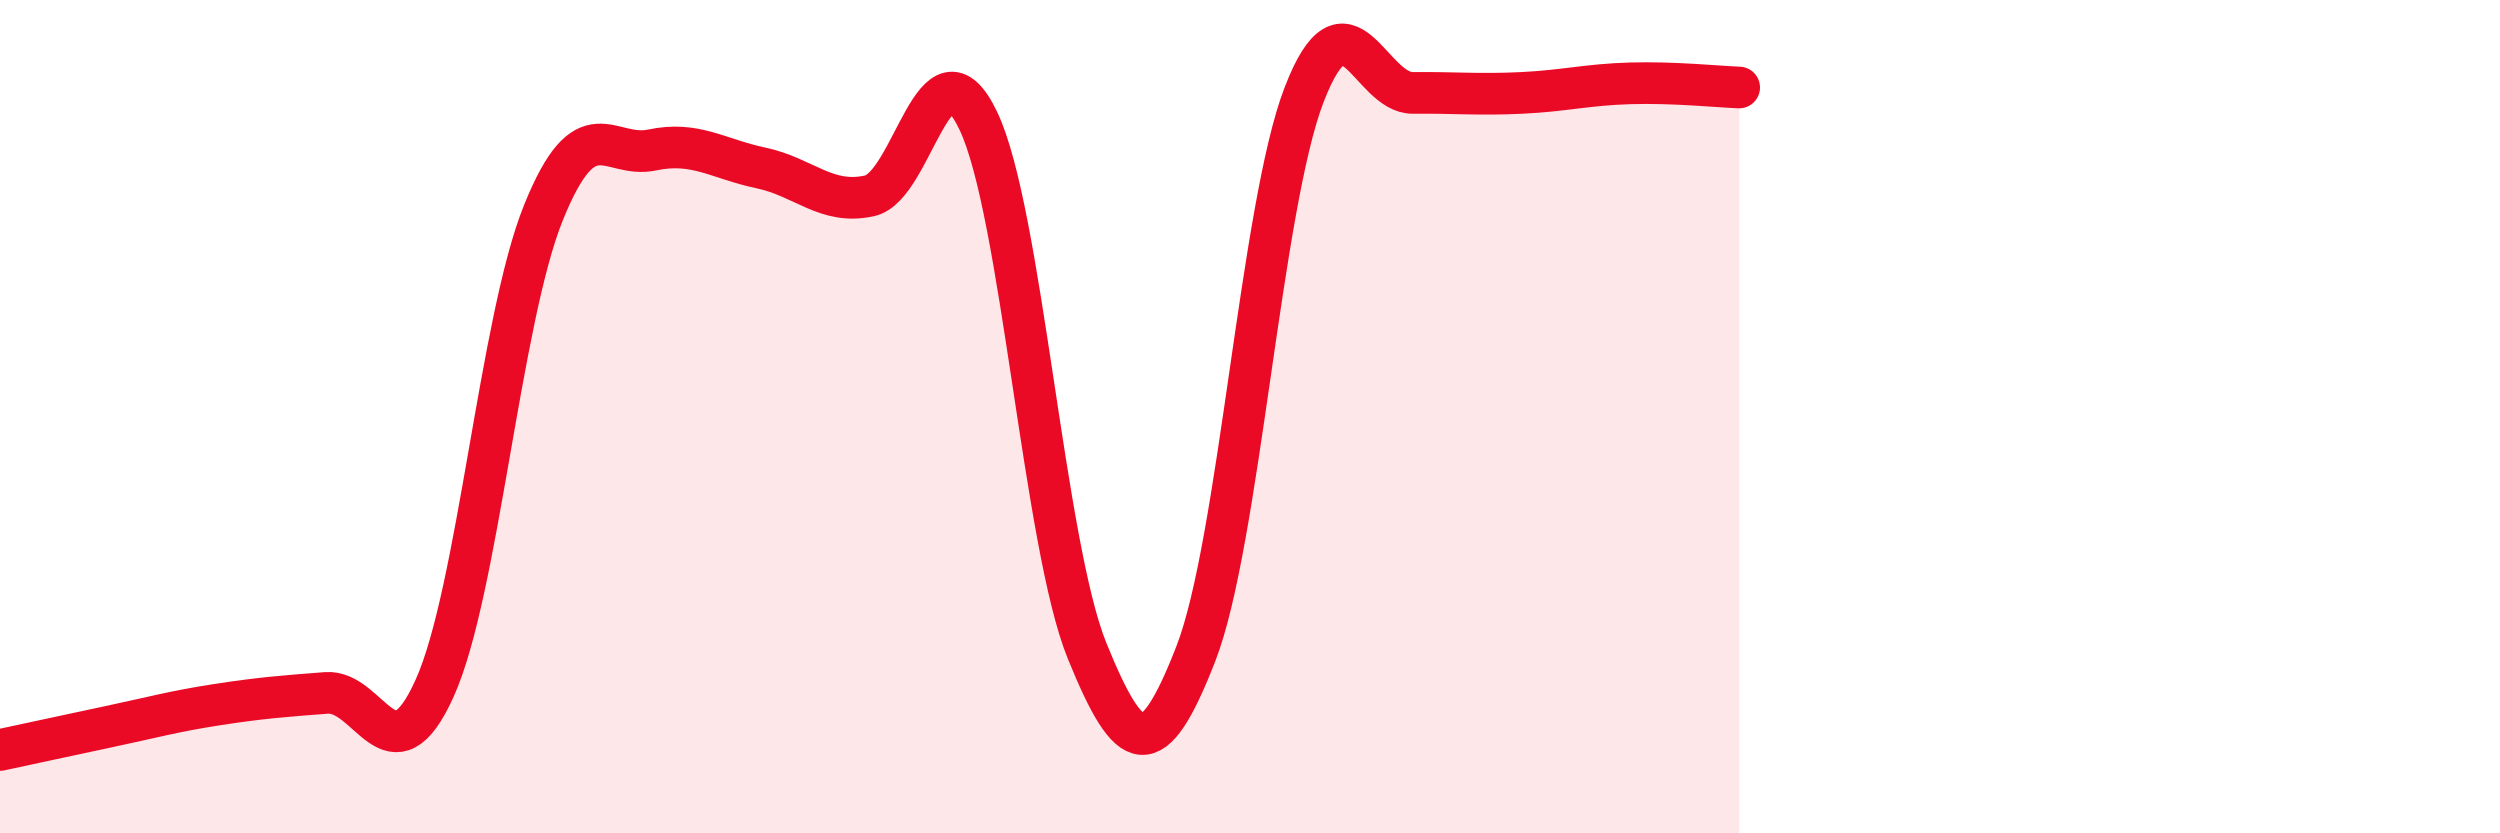
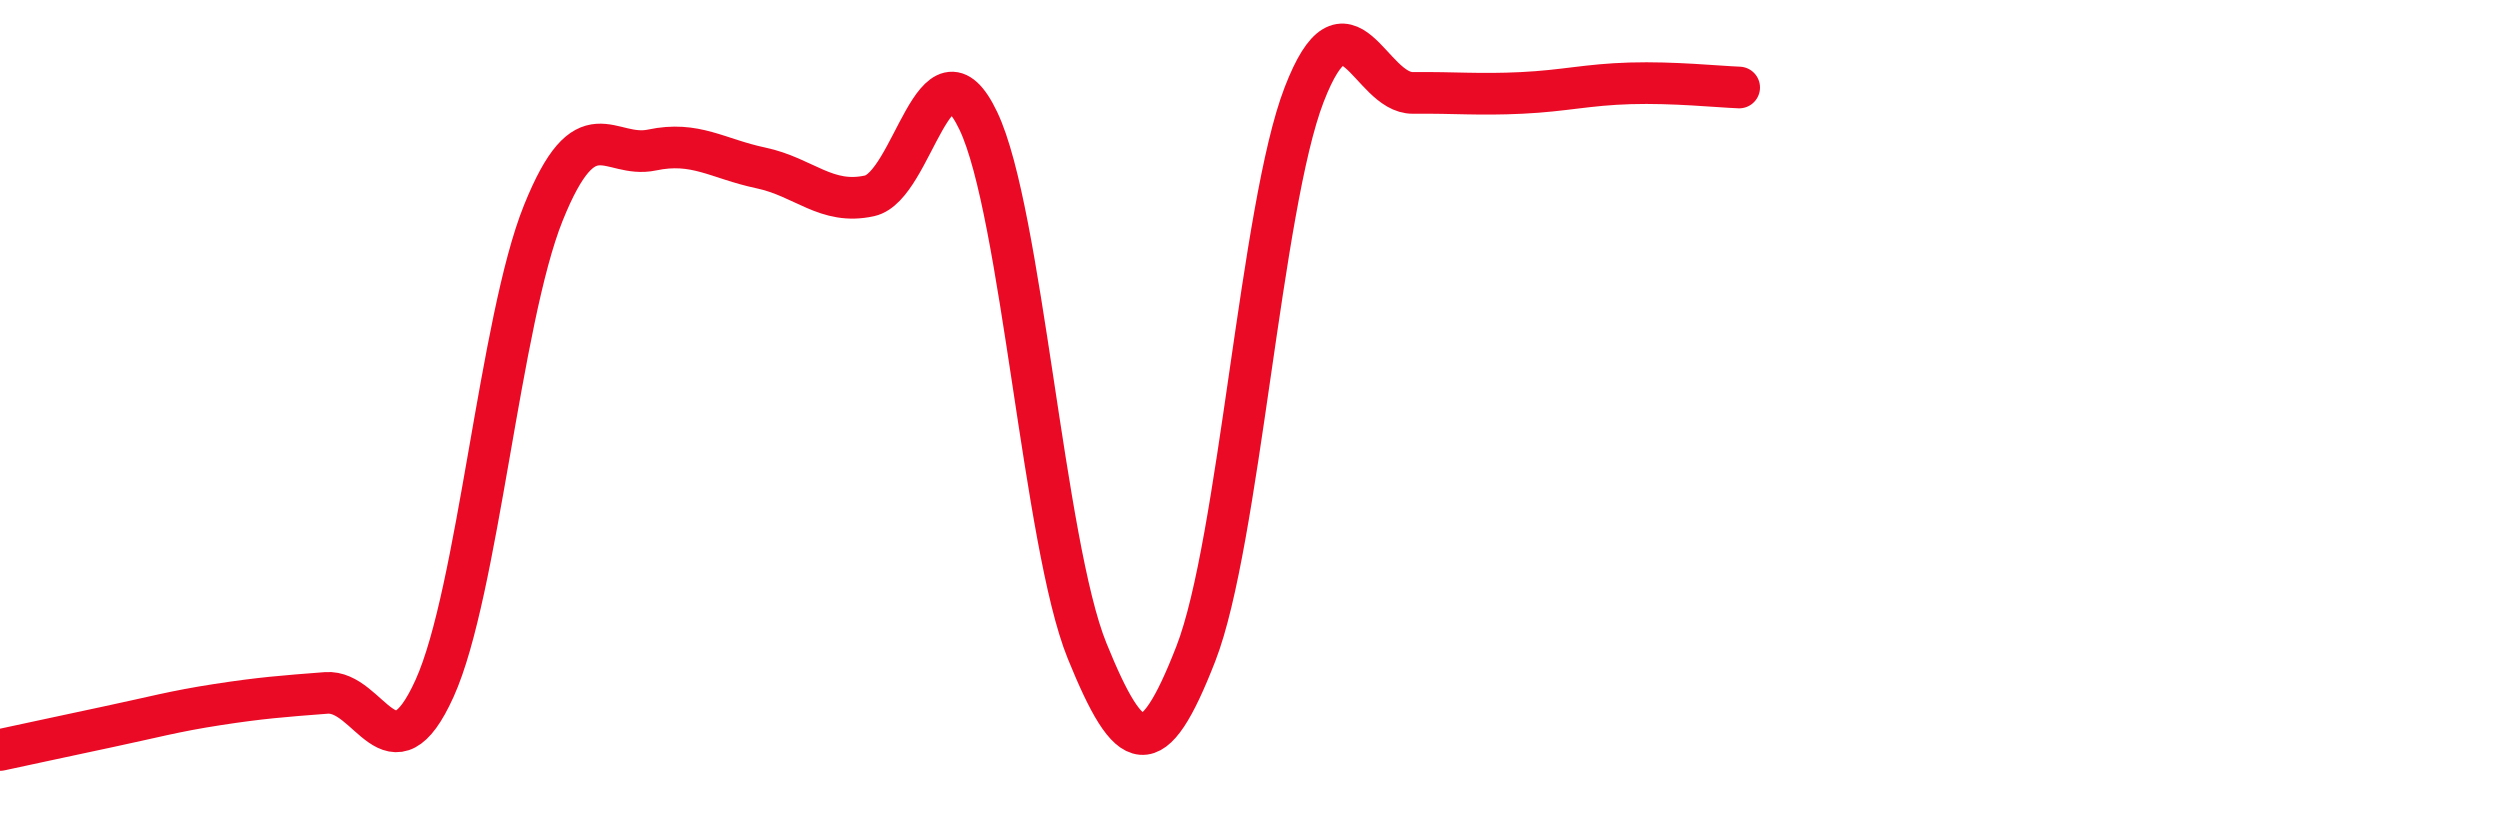
<svg xmlns="http://www.w3.org/2000/svg" width="60" height="20" viewBox="0 0 60 20">
-   <path d="M 0,18 C 0.52,17.89 1.57,17.66 2.61,17.44 C 3.65,17.22 4.18,17.07 5.22,16.91 C 6.26,16.75 6.79,16.71 7.83,16.63 C 8.87,16.55 9.39,18.82 10.43,16.52 C 11.47,14.22 12,7.69 13.04,5.11 C 14.08,2.53 14.61,3.82 15.65,3.6 C 16.69,3.38 17.22,3.81 18.26,4.03 C 19.3,4.25 19.83,4.93 20.87,4.7 C 21.91,4.47 22.44,0.72 23.48,2.9 C 24.52,5.08 25.05,13.06 26.09,15.62 C 27.13,18.18 27.66,18.36 28.7,15.69 C 29.74,13.02 30.26,4.96 31.3,2.27 C 32.34,-0.42 32.87,2.24 33.91,2.23 C 34.95,2.22 35.48,2.28 36.52,2.23 C 37.56,2.18 38.09,2.03 39.13,2 C 40.17,1.97 41.22,2.08 41.74,2.1L41.74 20L0 20Z" fill="#EB0A25" opacity="0.1" stroke-linecap="round" stroke-linejoin="round" />
  <path d="M 0,18 C 0.52,17.89 1.57,17.66 2.61,17.44 C 3.65,17.22 4.18,17.07 5.22,16.91 C 6.26,16.75 6.79,16.71 7.83,16.63 C 8.87,16.55 9.39,18.82 10.43,16.52 C 11.47,14.22 12,7.69 13.04,5.11 C 14.08,2.53 14.61,3.82 15.65,3.6 C 16.69,3.38 17.22,3.81 18.26,4.03 C 19.3,4.25 19.83,4.93 20.87,4.7 C 21.91,4.47 22.44,0.72 23.48,2.9 C 24.52,5.08 25.05,13.06 26.09,15.62 C 27.13,18.18 27.66,18.36 28.7,15.69 C 29.74,13.02 30.26,4.96 31.3,2.27 C 32.34,-0.42 32.87,2.24 33.91,2.23 C 34.95,2.22 35.48,2.28 36.52,2.23 C 37.56,2.18 38.09,2.03 39.13,2 C 40.17,1.97 41.22,2.08 41.74,2.1" stroke="#EB0A25" stroke-width="1" fill="none" stroke-linecap="round" stroke-linejoin="round" />
</svg>